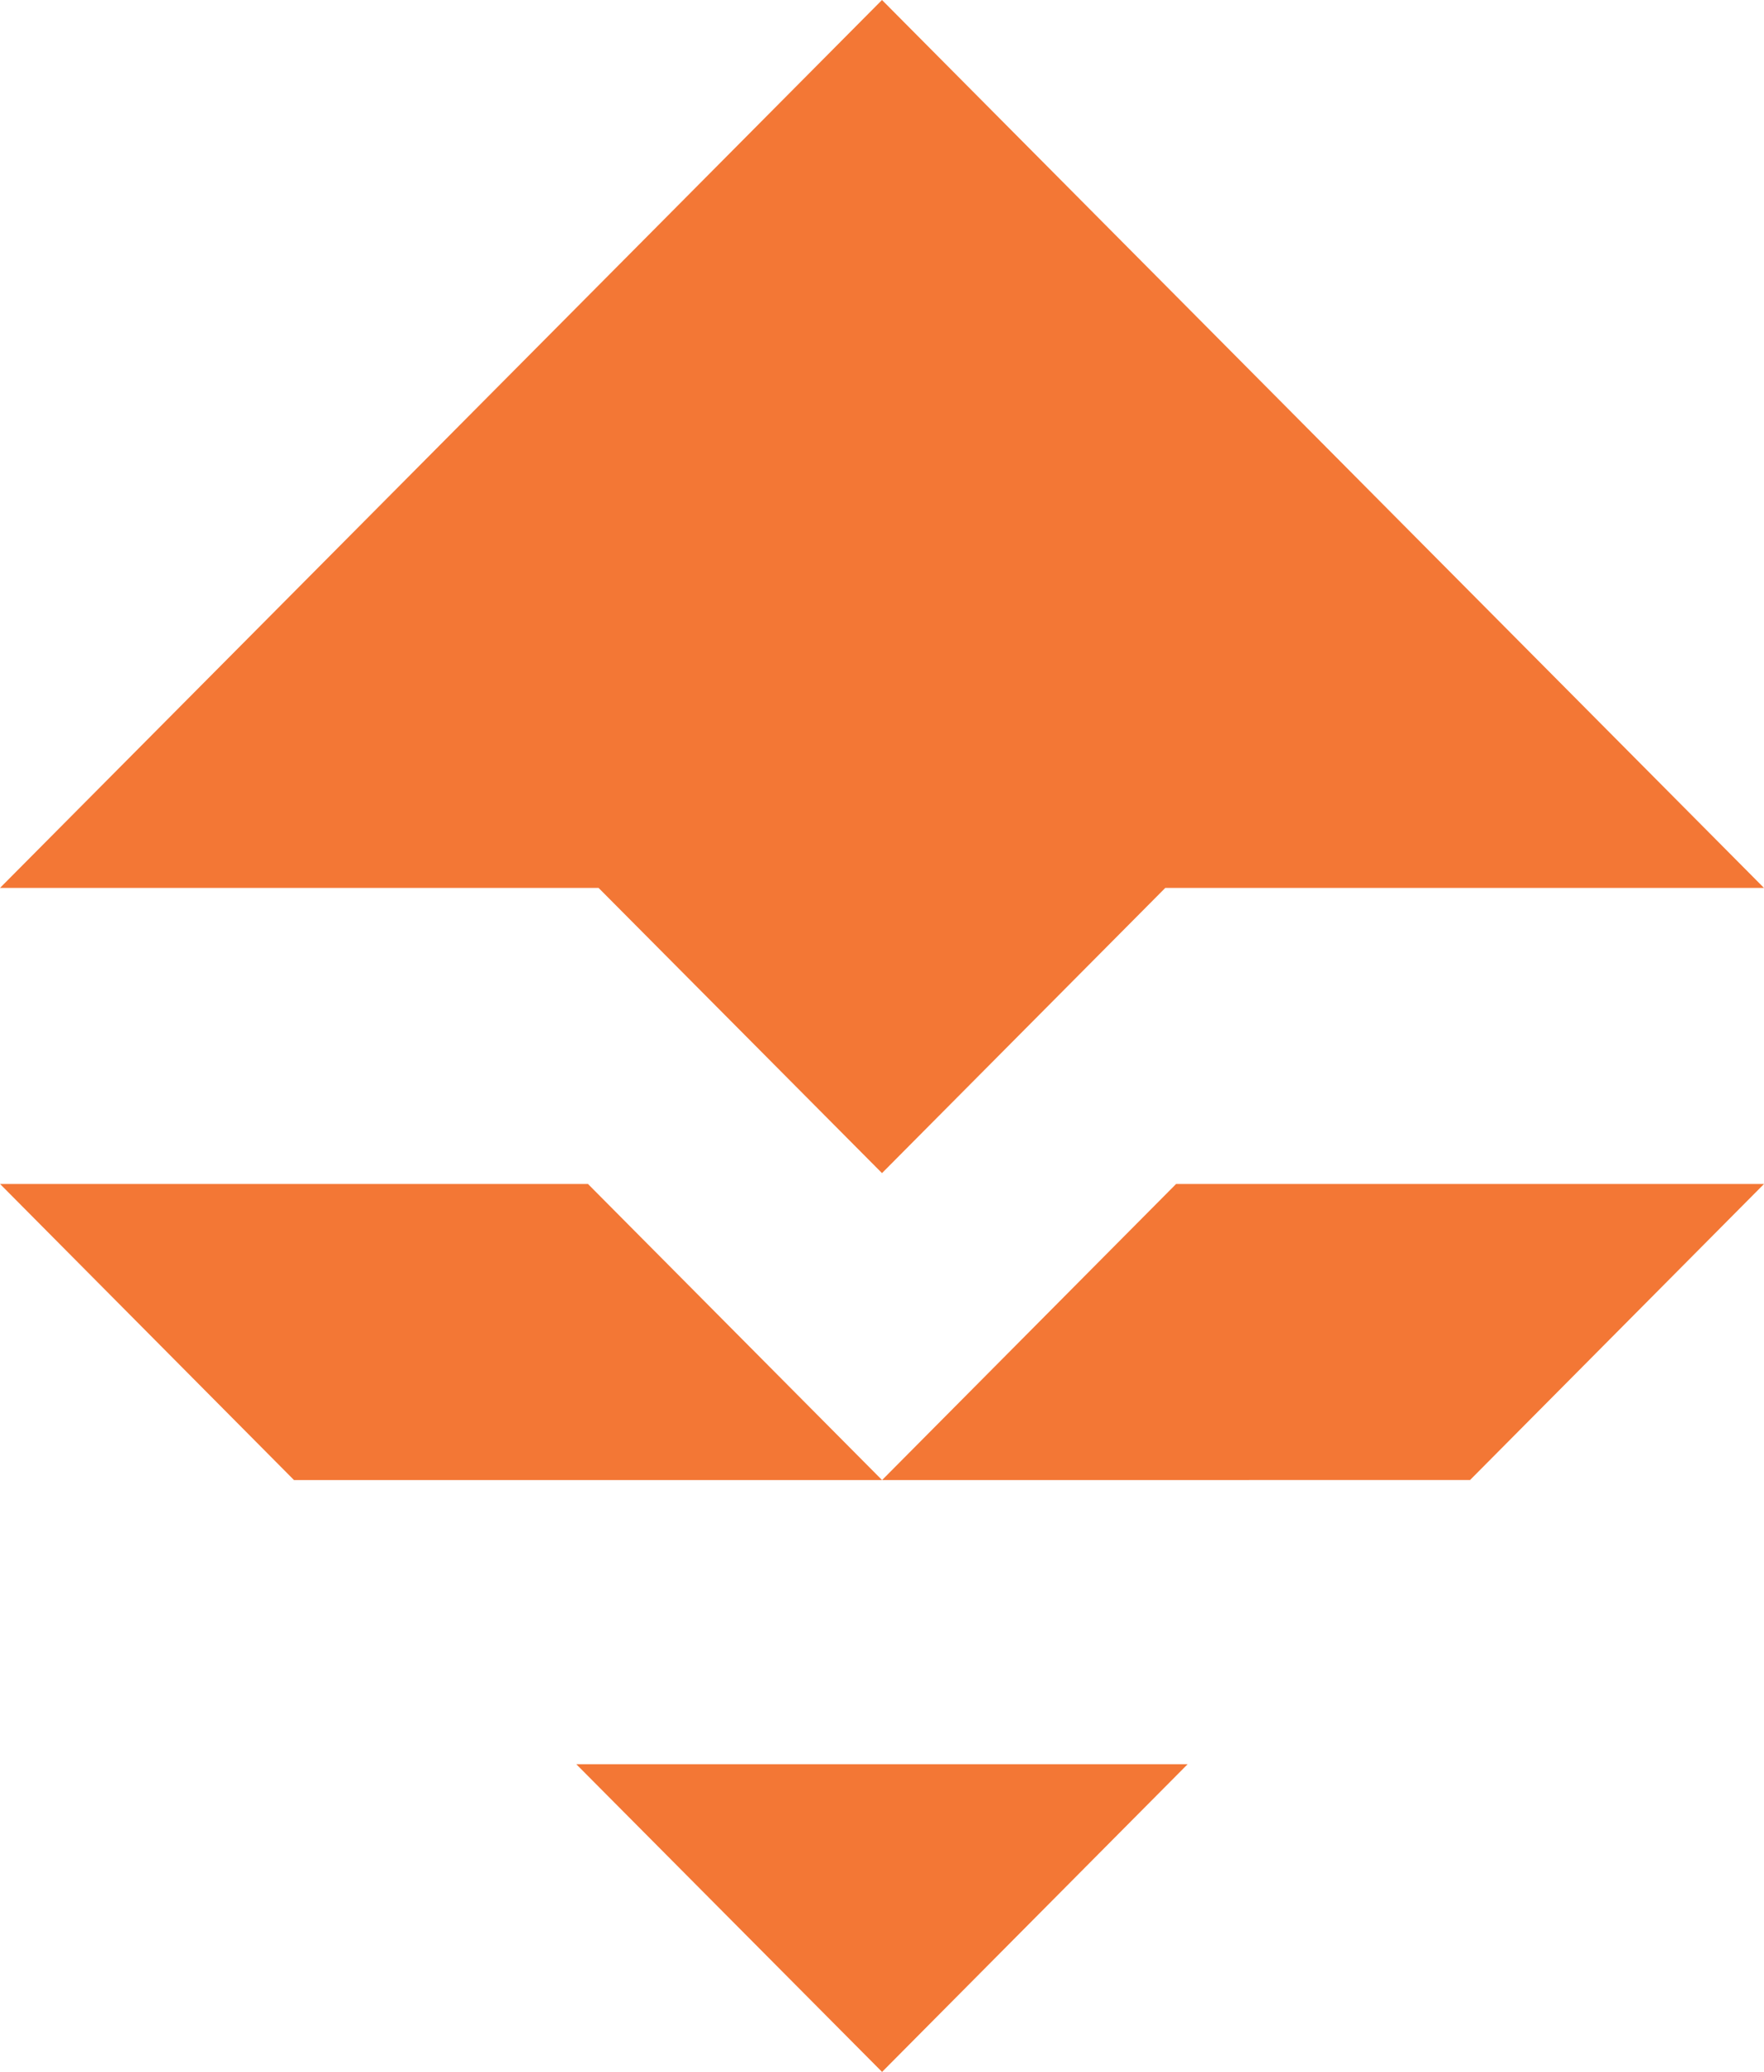
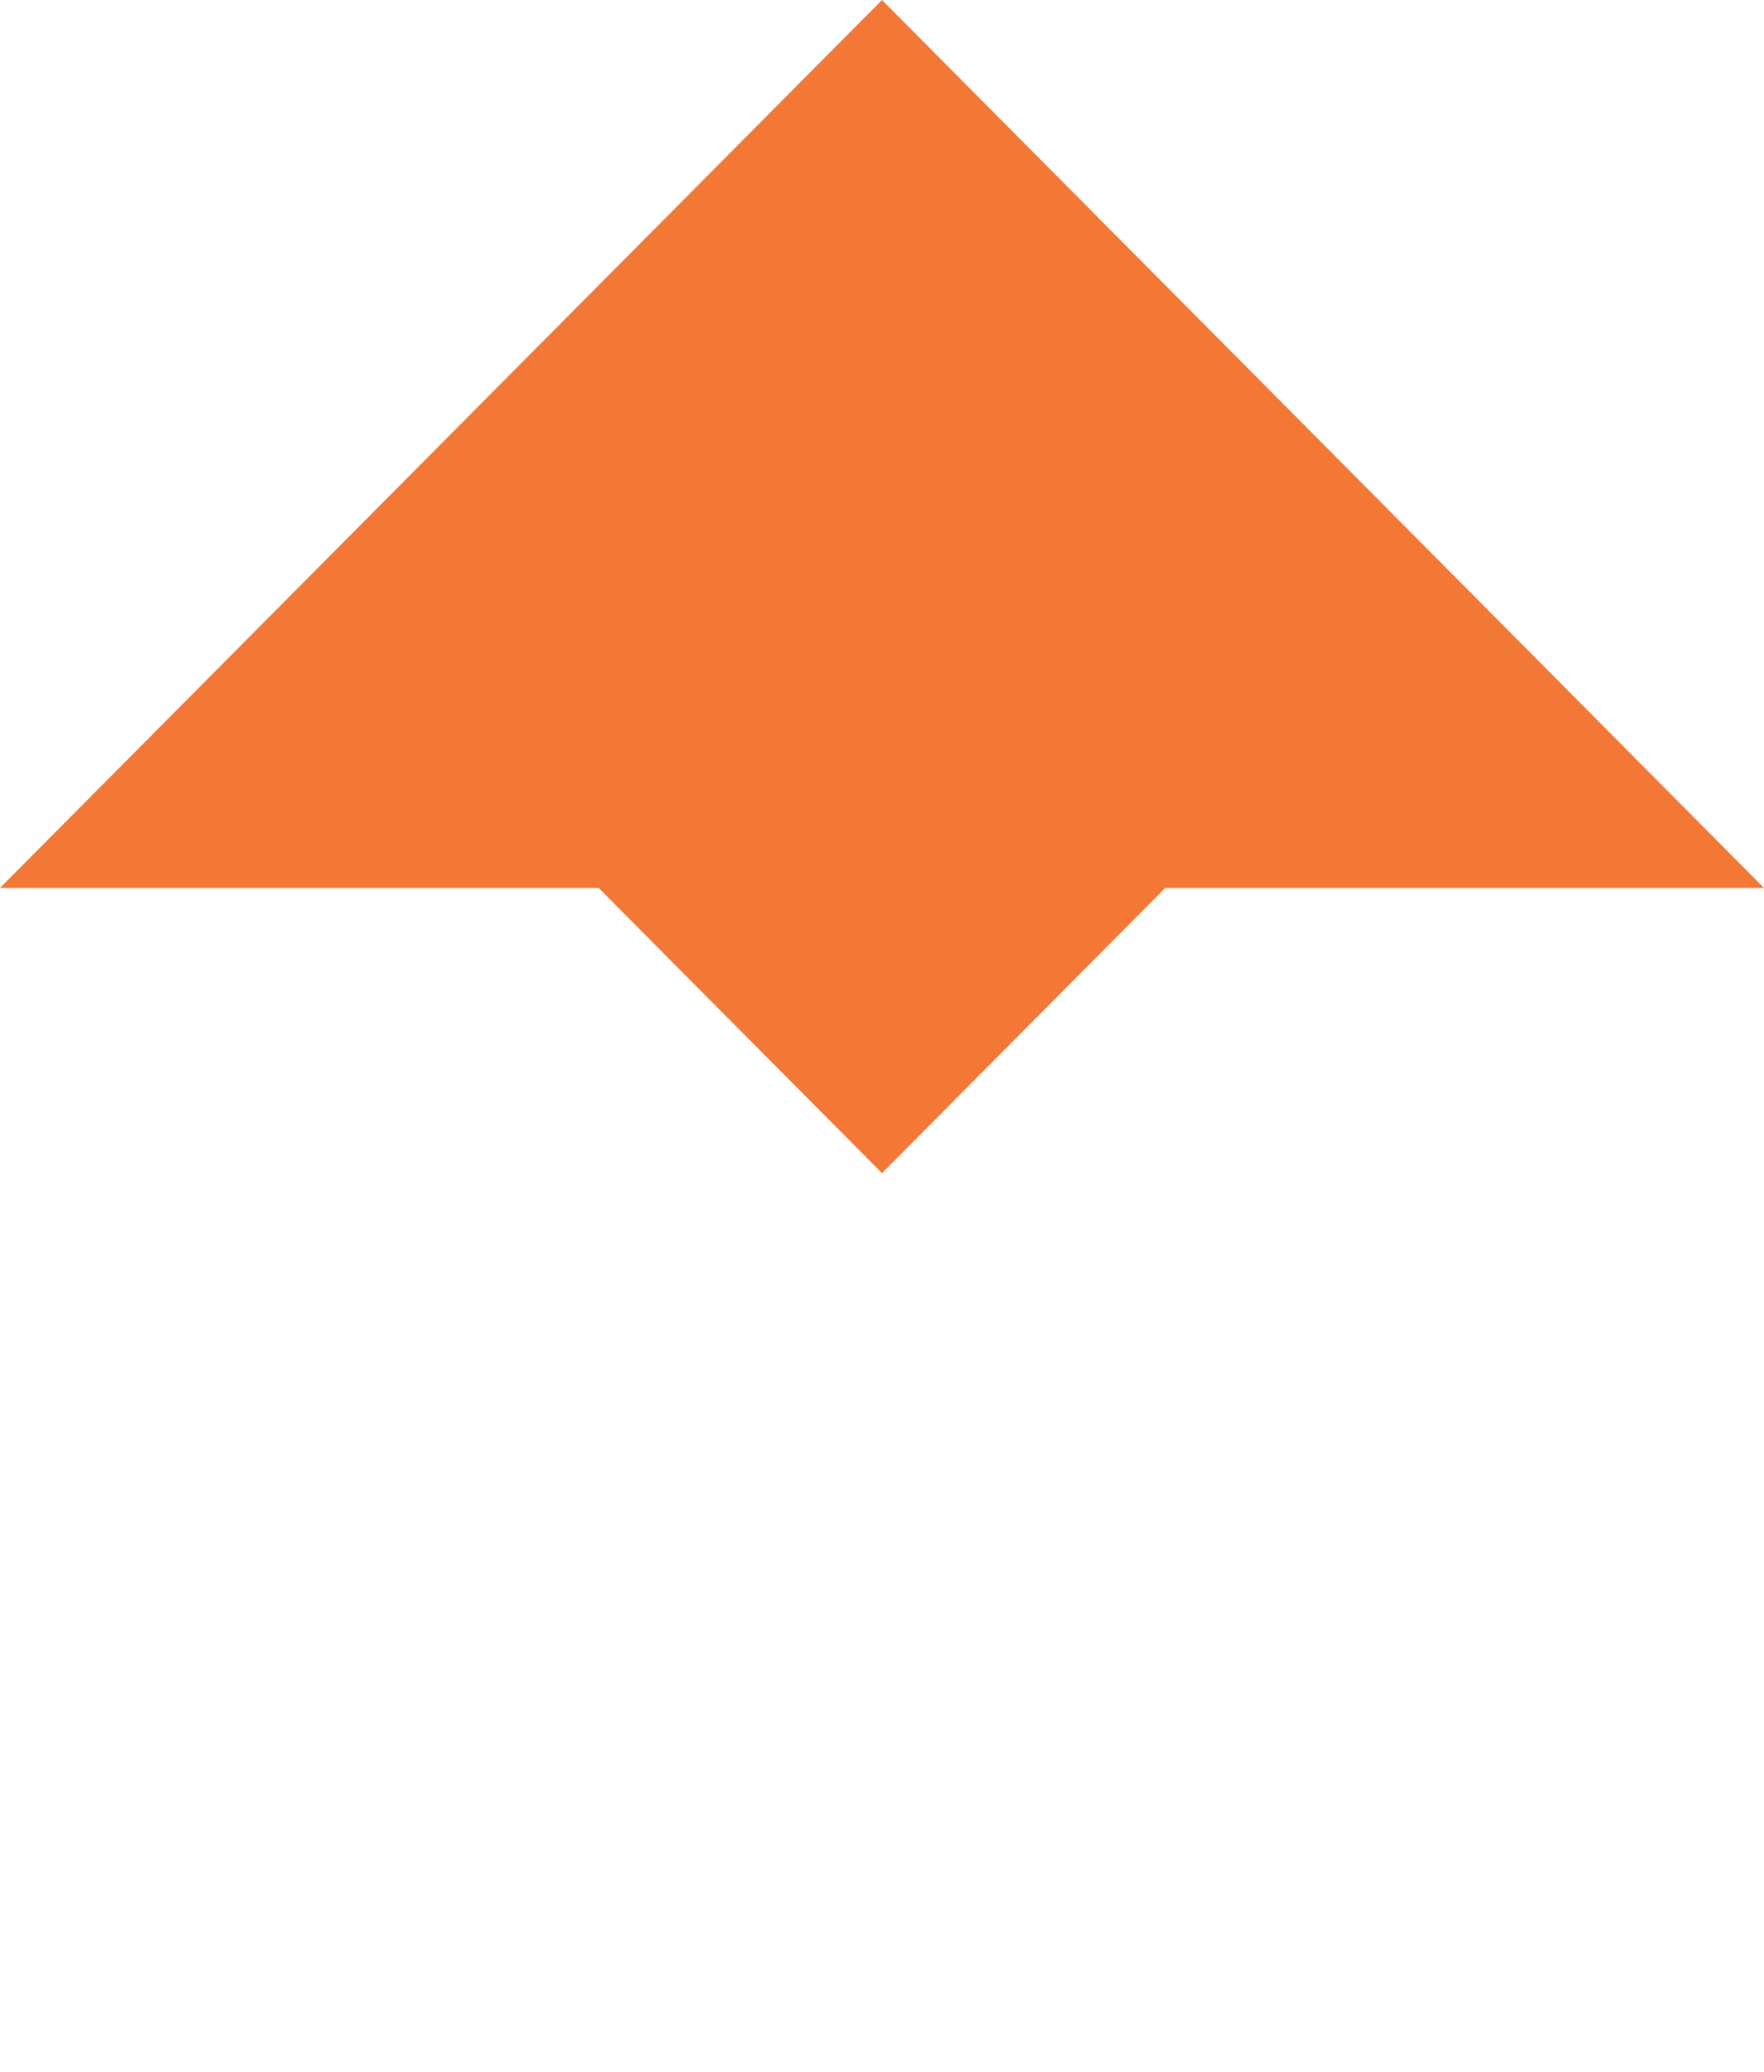
<svg xmlns="http://www.w3.org/2000/svg" width="103" height="121" viewBox="0 0 103 121" fill="none">
  <g clipPath="url(#clip0_1694_3628)">
-     <path d="M103 69.145H68.671L51.504 86.436L85.837 86.432L103 69.145Z" fill="#F37735" />
-     <path d="M0.004 69.145H34.333L51.504 86.436H17.167L0.004 69.145Z" fill="#F37735" />
-     <path d="M69.347 103.029H33.649L34.333 103.718L51.504 121L69.347 103.029Z" fill="#F37735" />
    <path d="M51.5 0L0 51.855H33.572H34.952L51.5 68.51L68.04 51.855H69.424H103L51.5 0Z" fill="#F37735" />
  </g>
  <defs>
    <clipPath id="clip0_1694_3628">
      <rect width="103" height="121" fill="white" />
    </clipPath>
  </defs>
</svg>